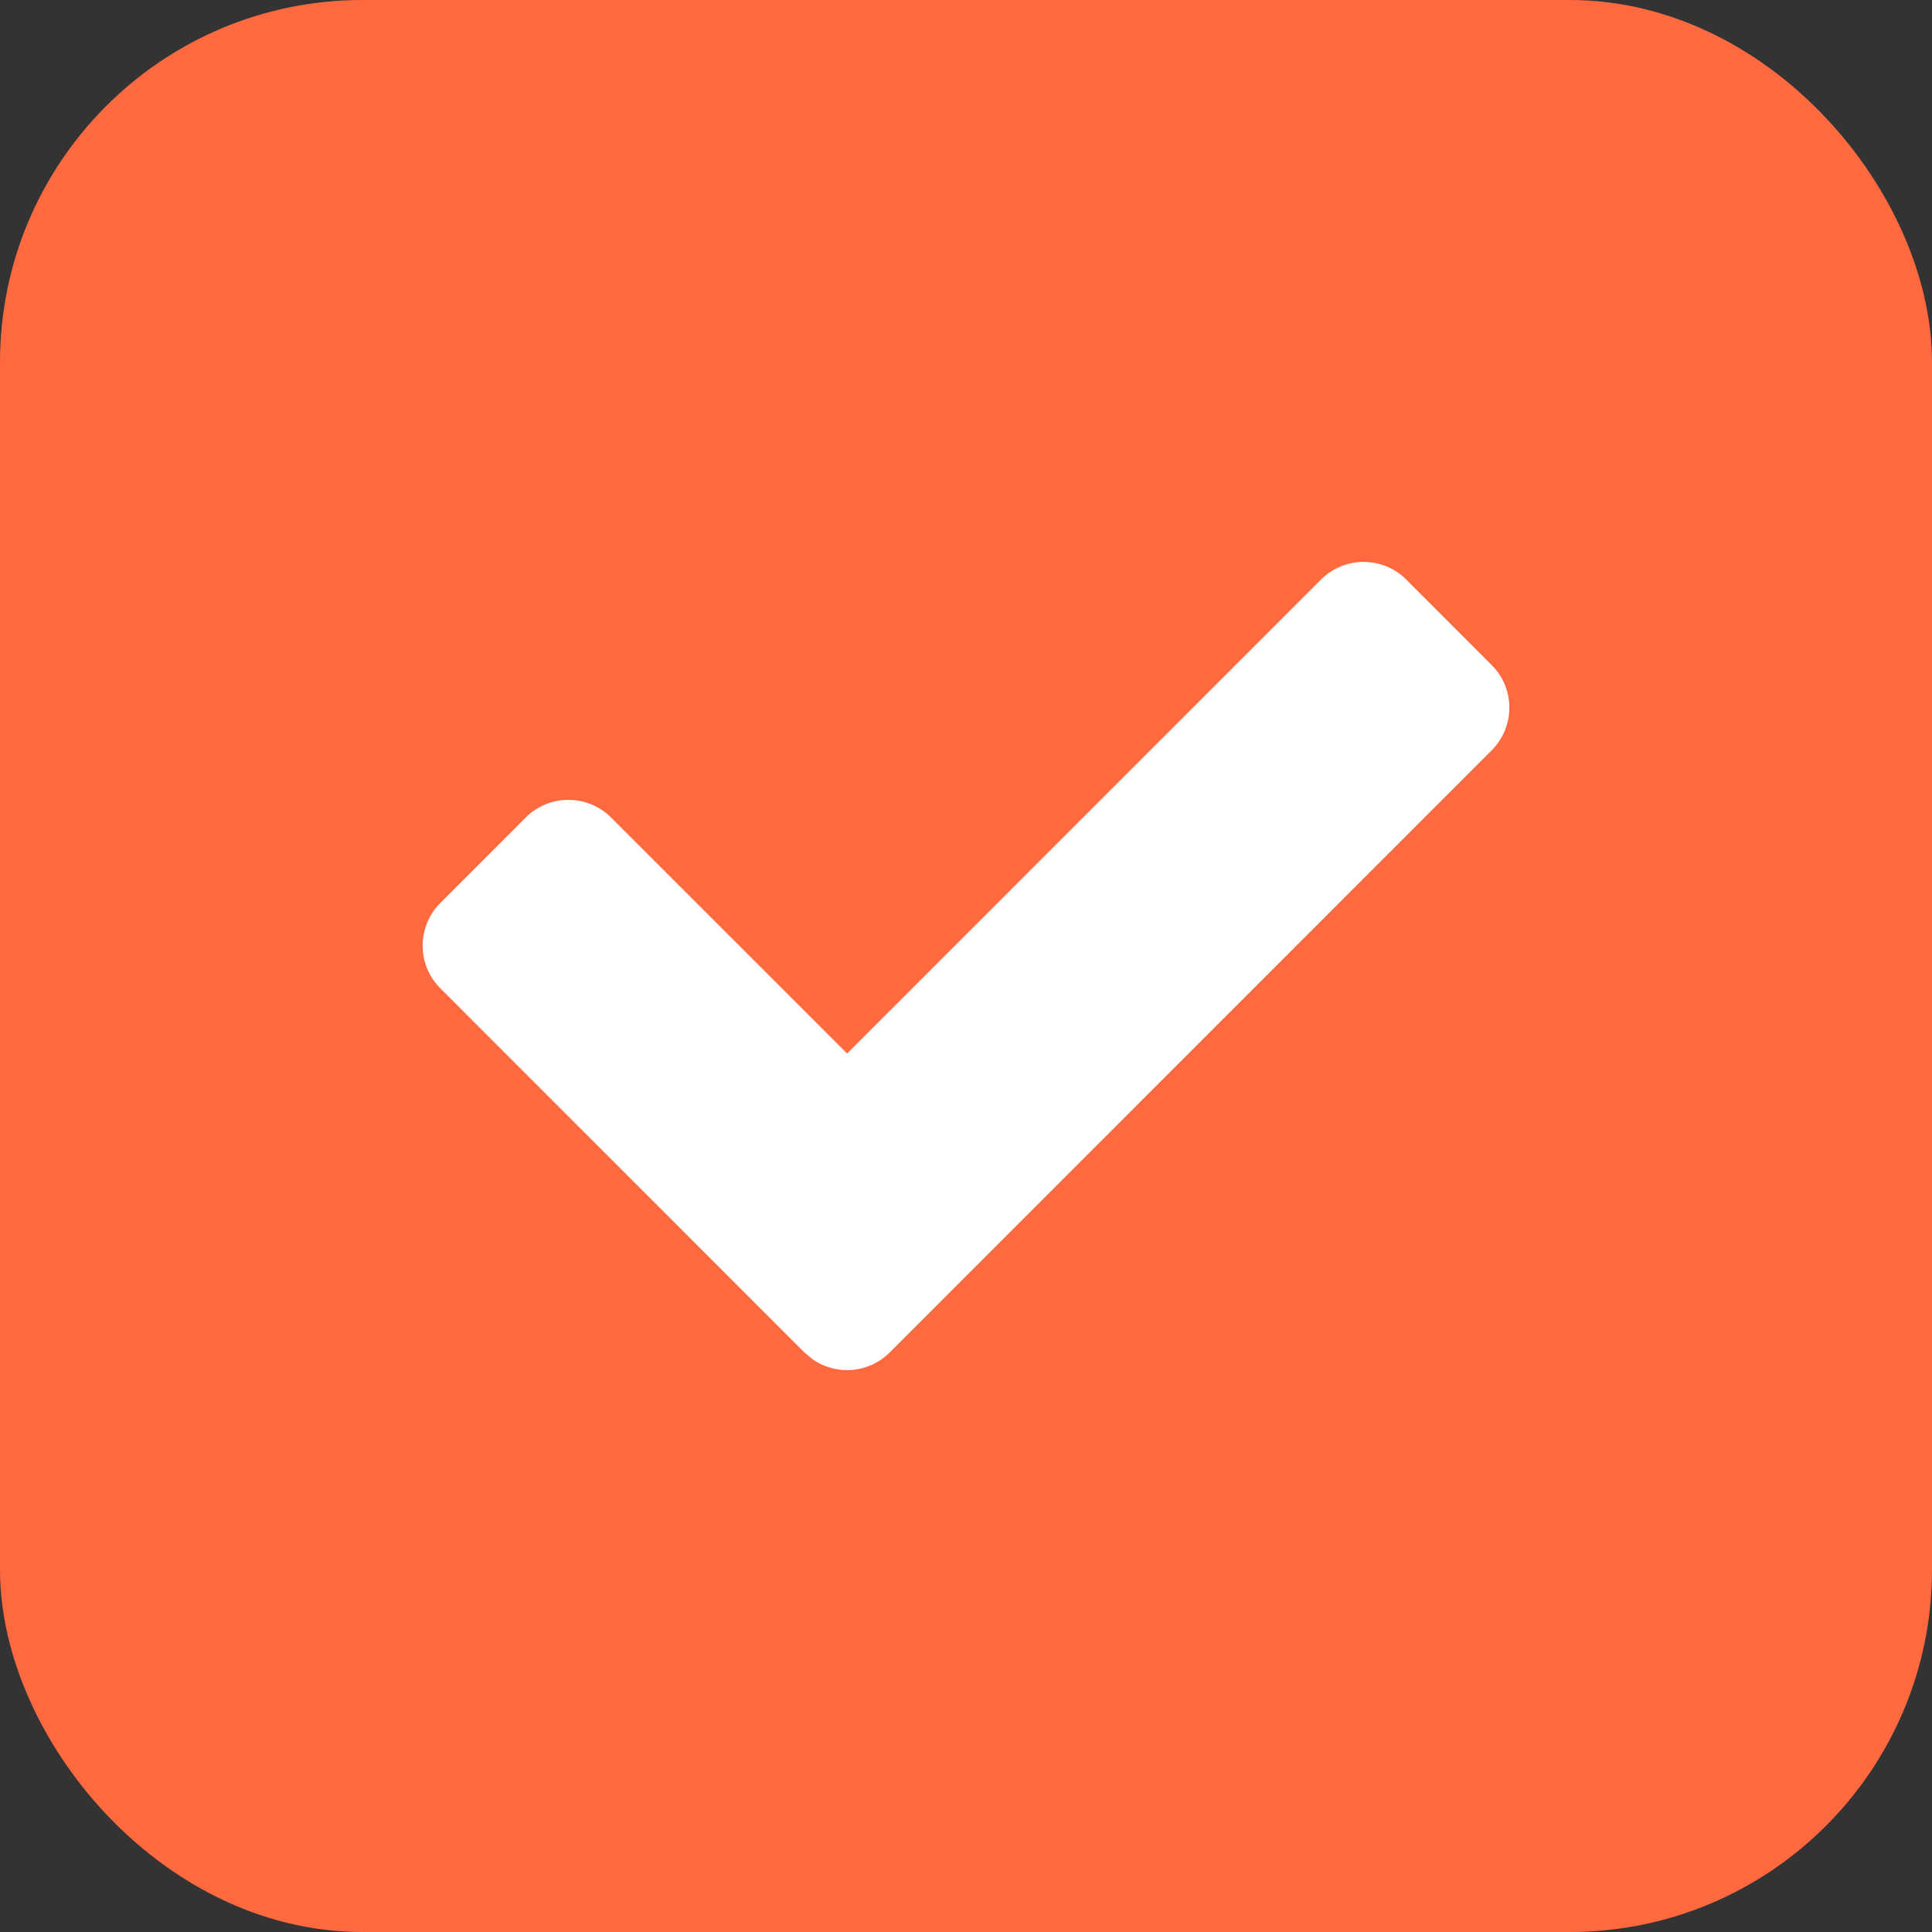
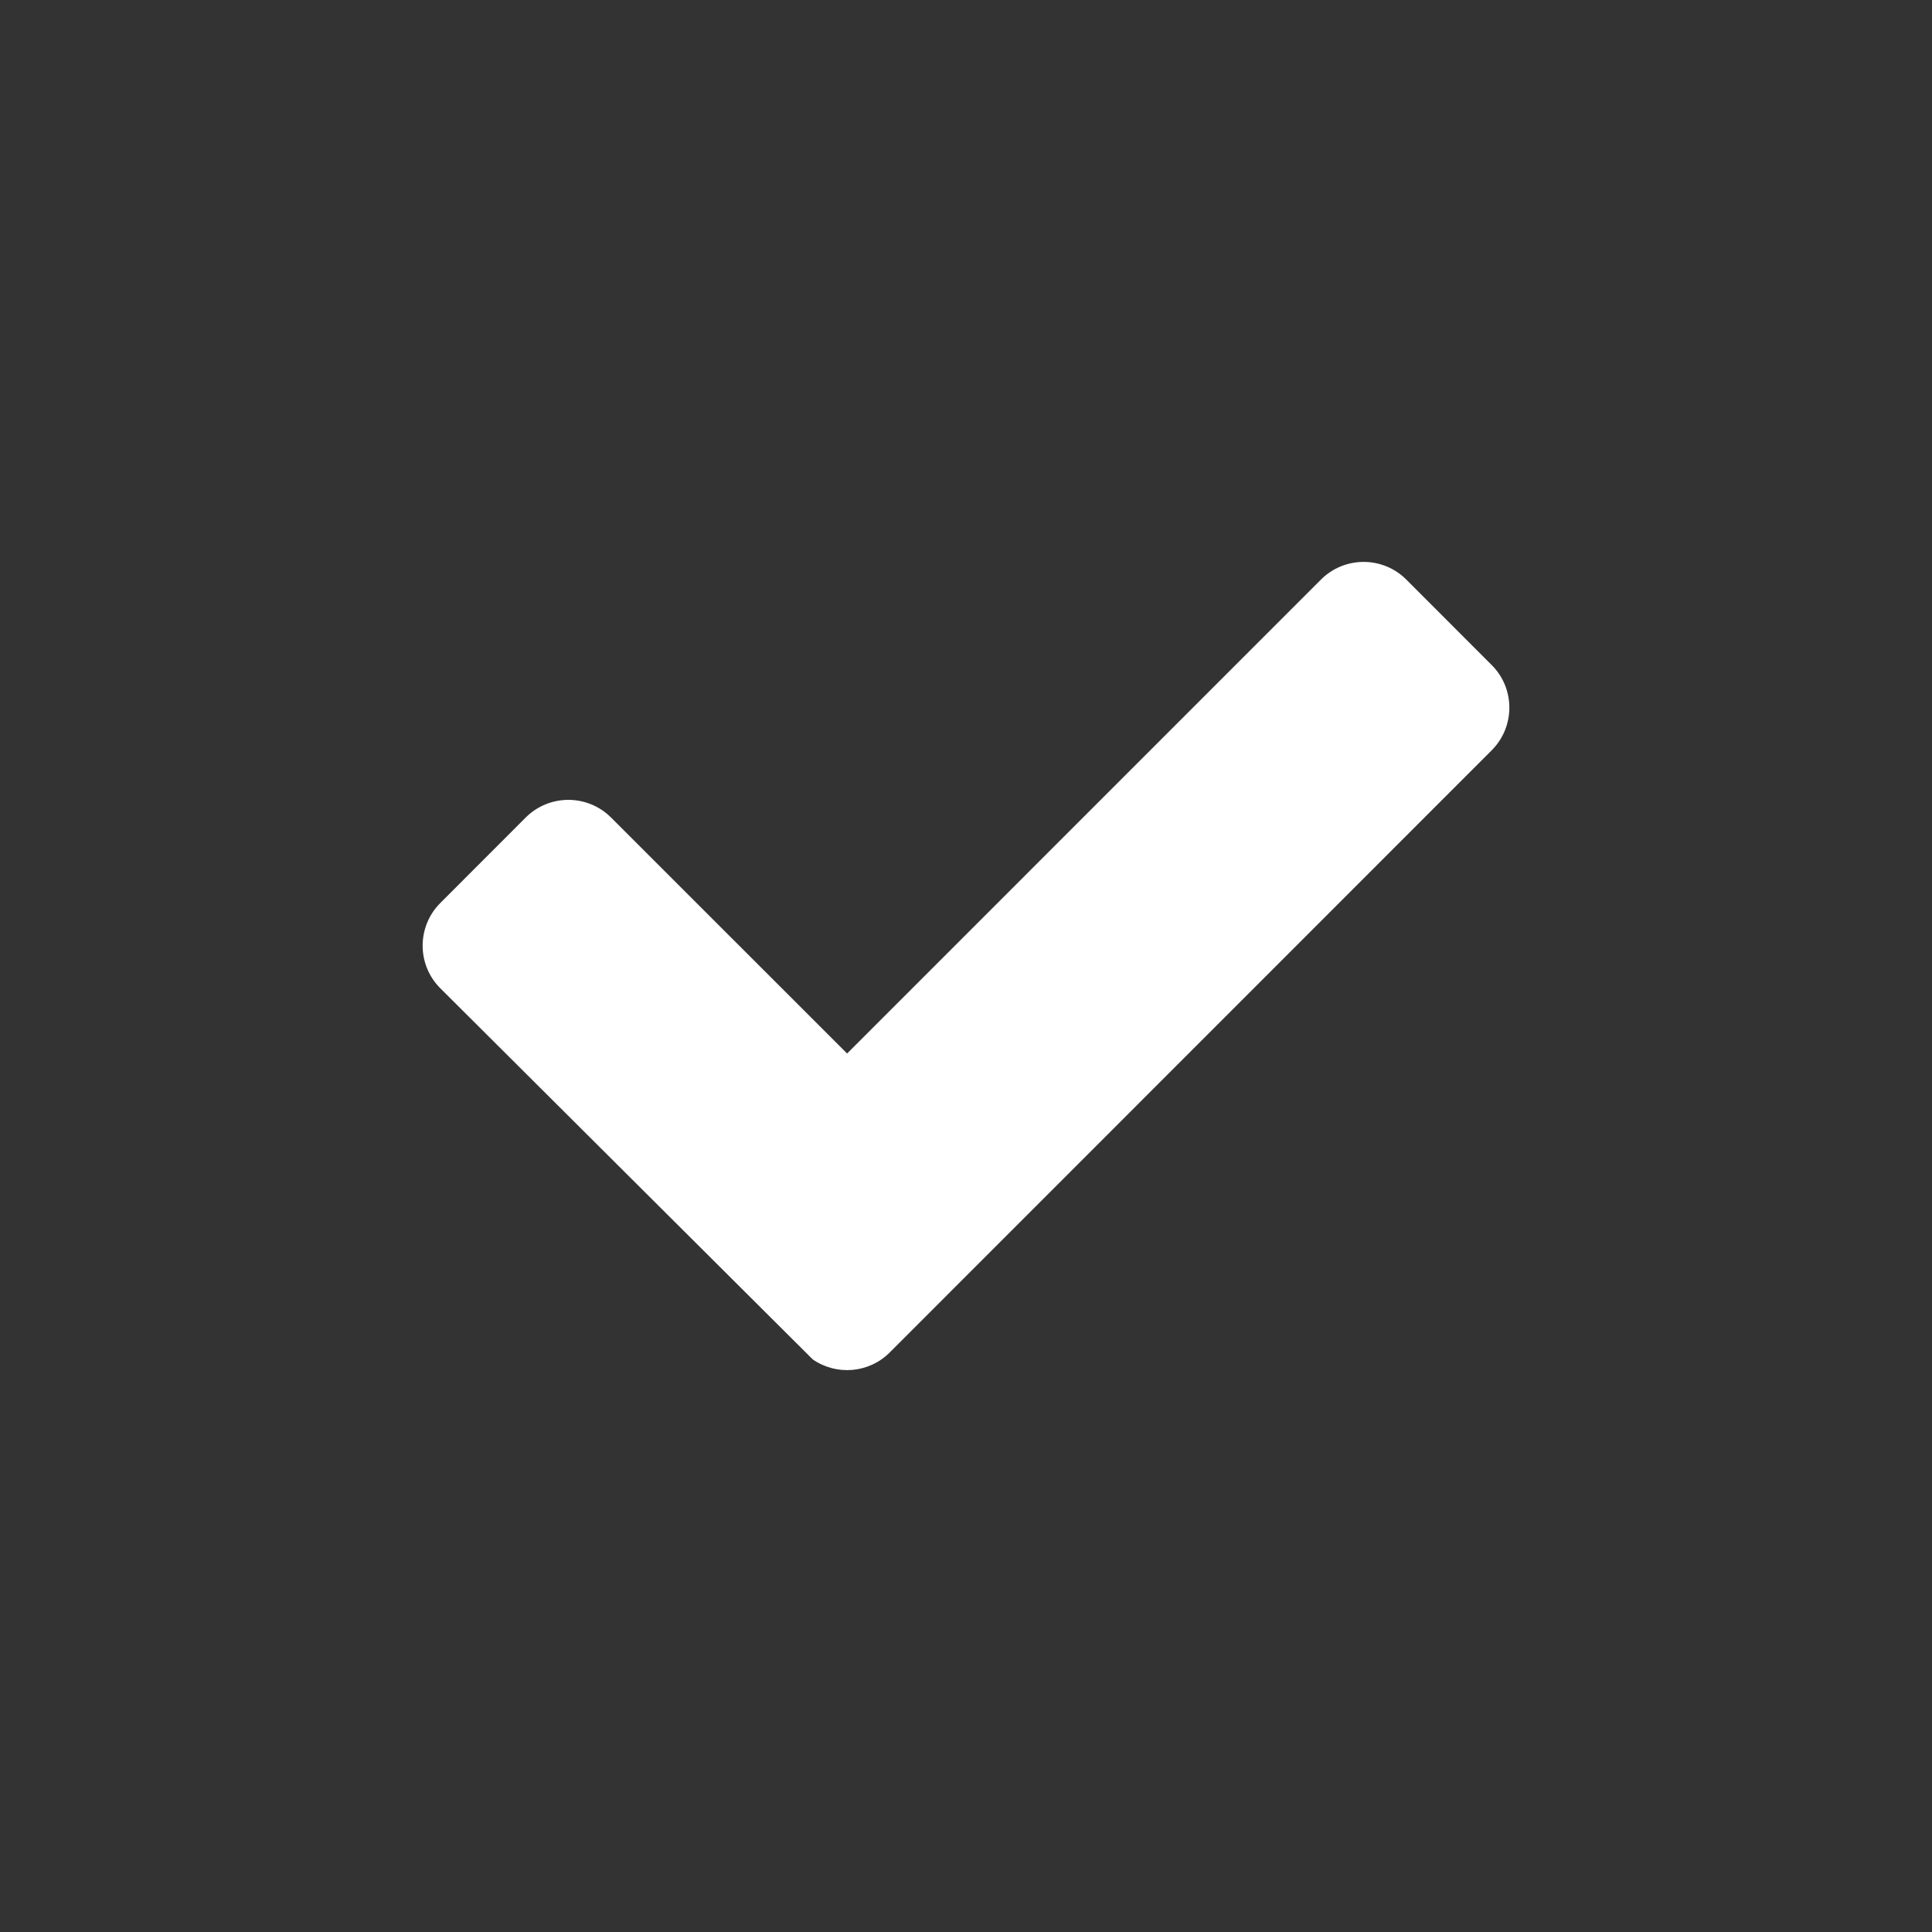
<svg xmlns="http://www.w3.org/2000/svg" width="24" height="24" viewBox="0 0 24 24" fill="none">
  <rect x="0" y="0" width="24" height="24" fill="#333333" stroke="none" />
-   <rect x="0.75" y="0.75" width="22.5" height="22.5" rx="3.75" fill="#FF6940" />
-   <rect x="0.75" y="0.75" width="22.5" height="22.5" rx="3.75" stroke="#FF6940" stroke-width="1.5" />
-   <path d="M17.47 7.2L18.53 8.261C18.823 8.553 18.823 9.028 18.53 9.321L11.053 16.8C10.793 17.061 10.389 17.09 10.096 16.887L9.992 16.8L5.47 12.277C5.177 11.985 5.177 11.51 5.47 11.217L6.53 10.156C6.823 9.863 7.298 9.863 7.591 10.156L10.523 13.087L16.409 7.2C16.702 6.907 17.177 6.907 17.47 7.2Z" fill="white" />
+   <path d="M17.47 7.2L18.53 8.261C18.823 8.553 18.823 9.028 18.53 9.321L11.053 16.8C10.793 17.061 10.389 17.09 10.096 16.887L5.47 12.277C5.177 11.985 5.177 11.51 5.47 11.217L6.53 10.156C6.823 9.863 7.298 9.863 7.591 10.156L10.523 13.087L16.409 7.2C16.702 6.907 17.177 6.907 17.47 7.2Z" fill="white" />
</svg>